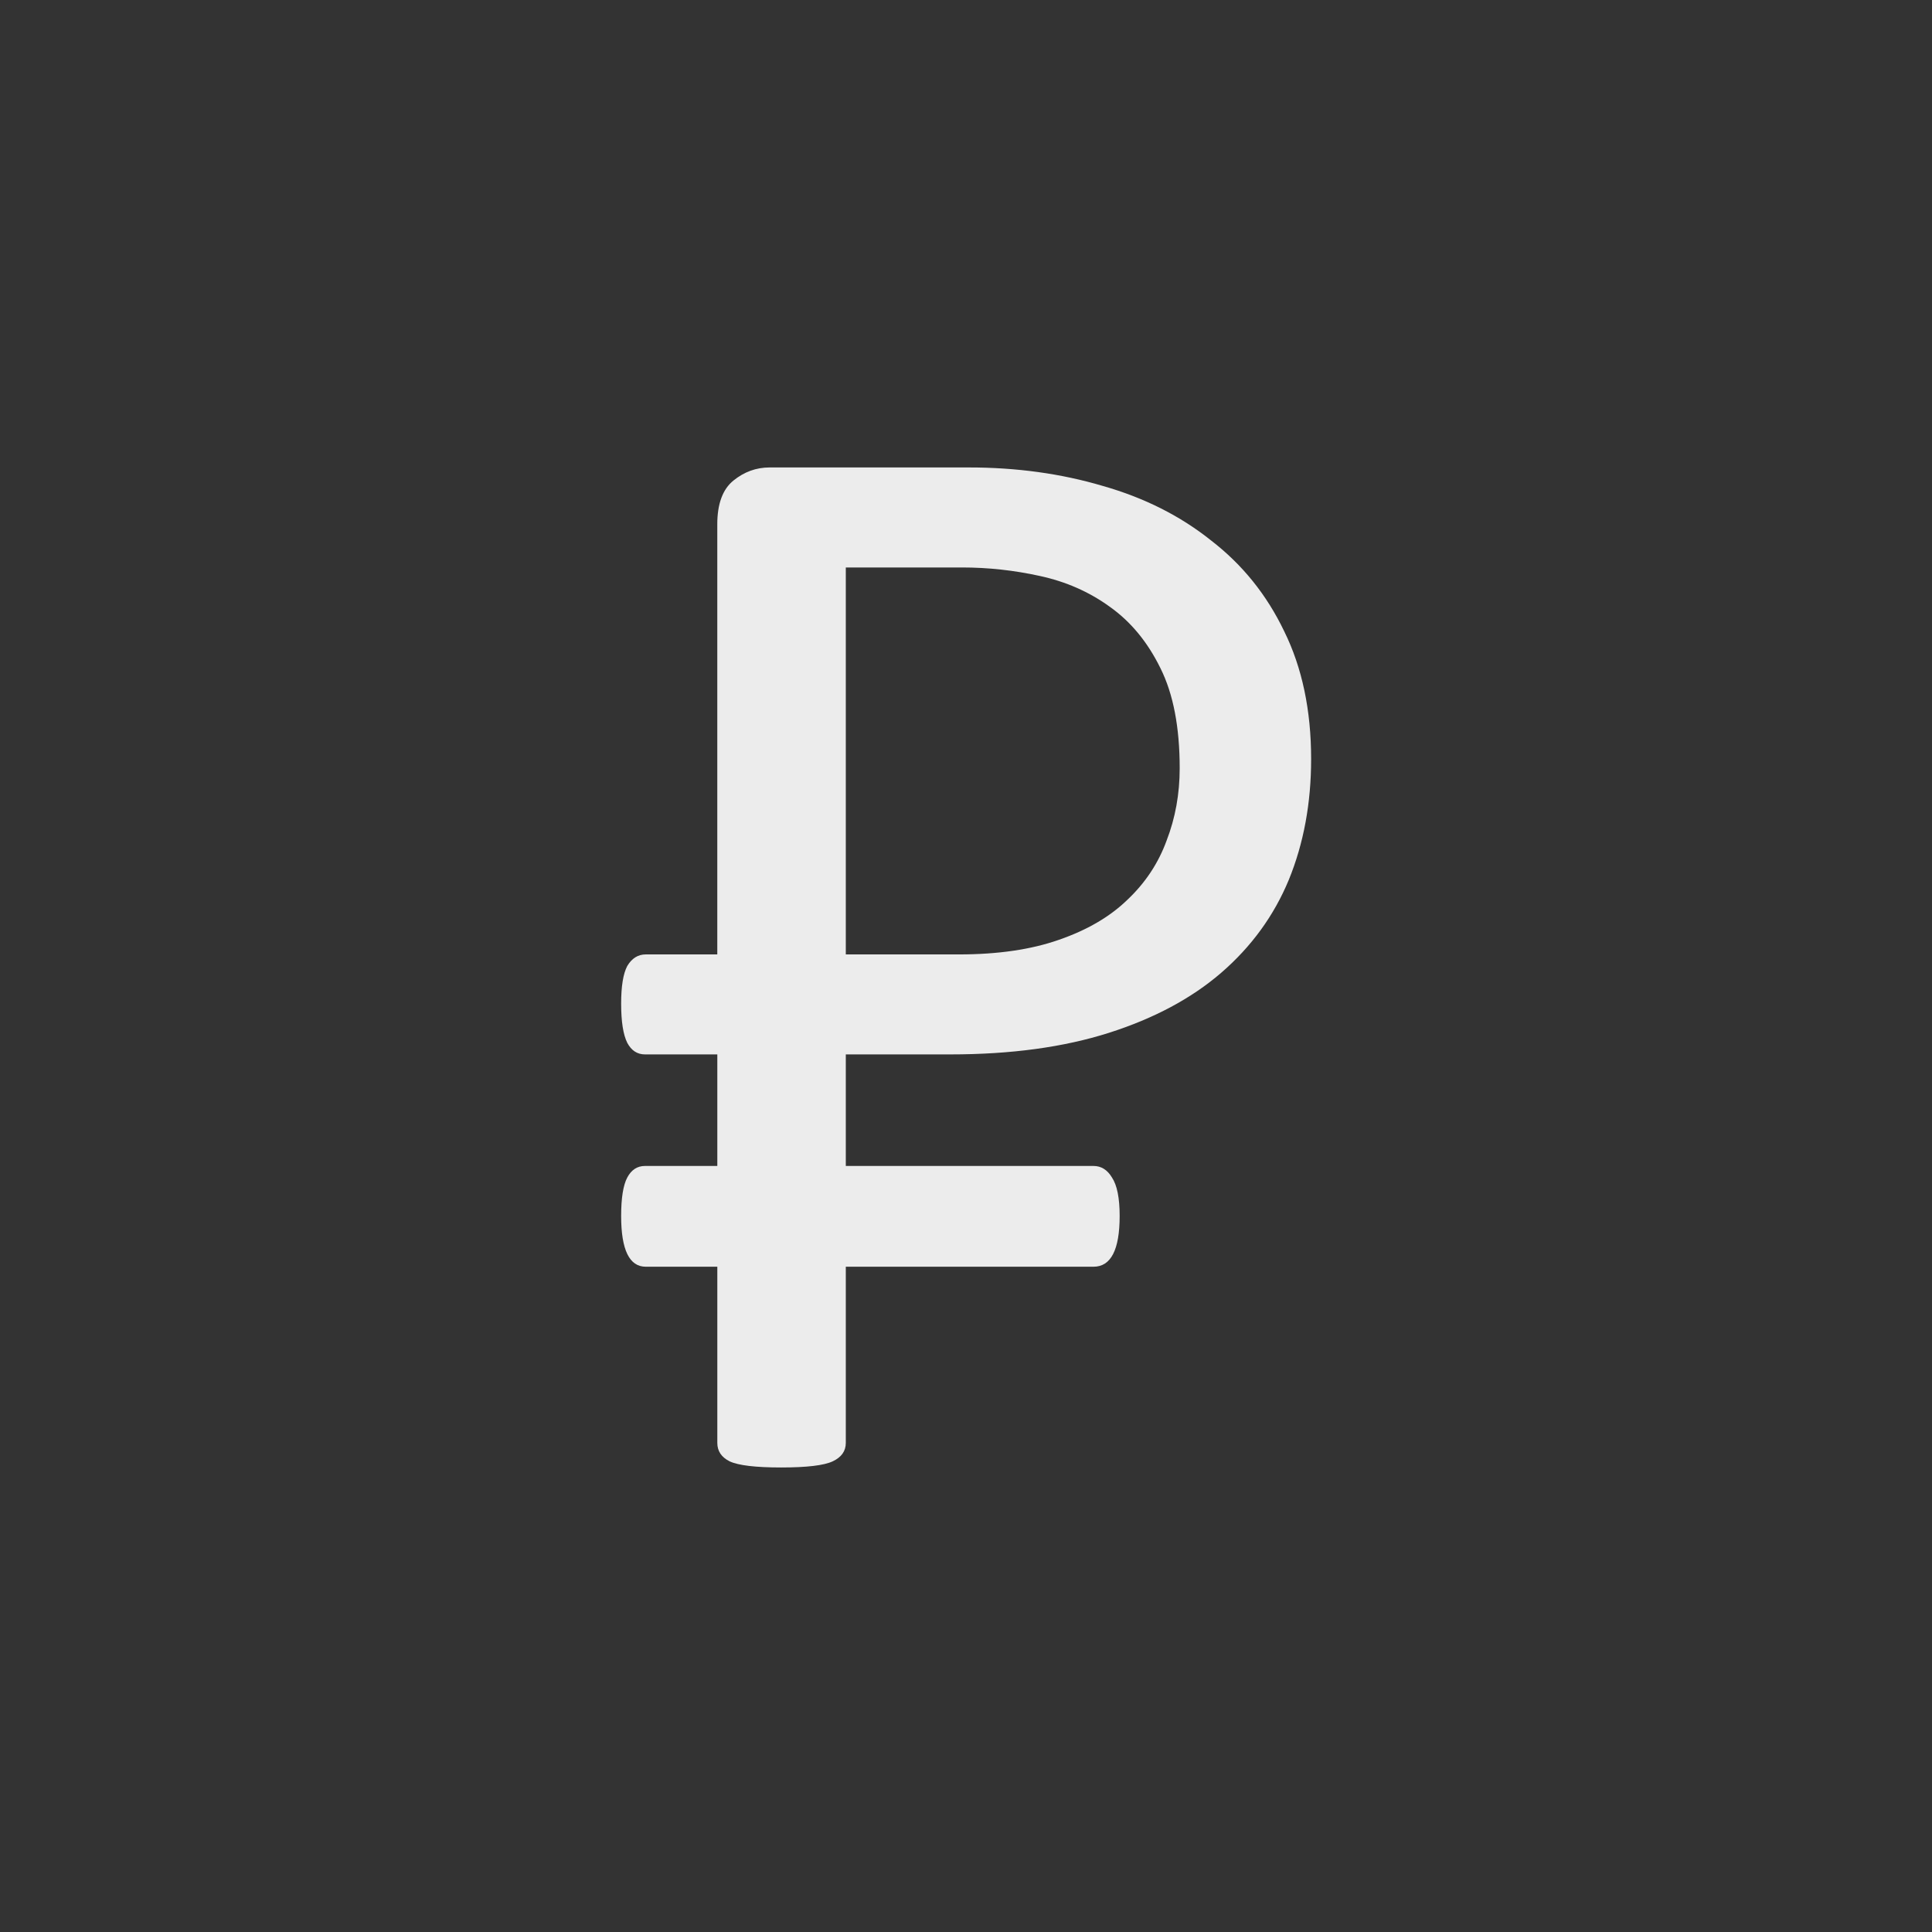
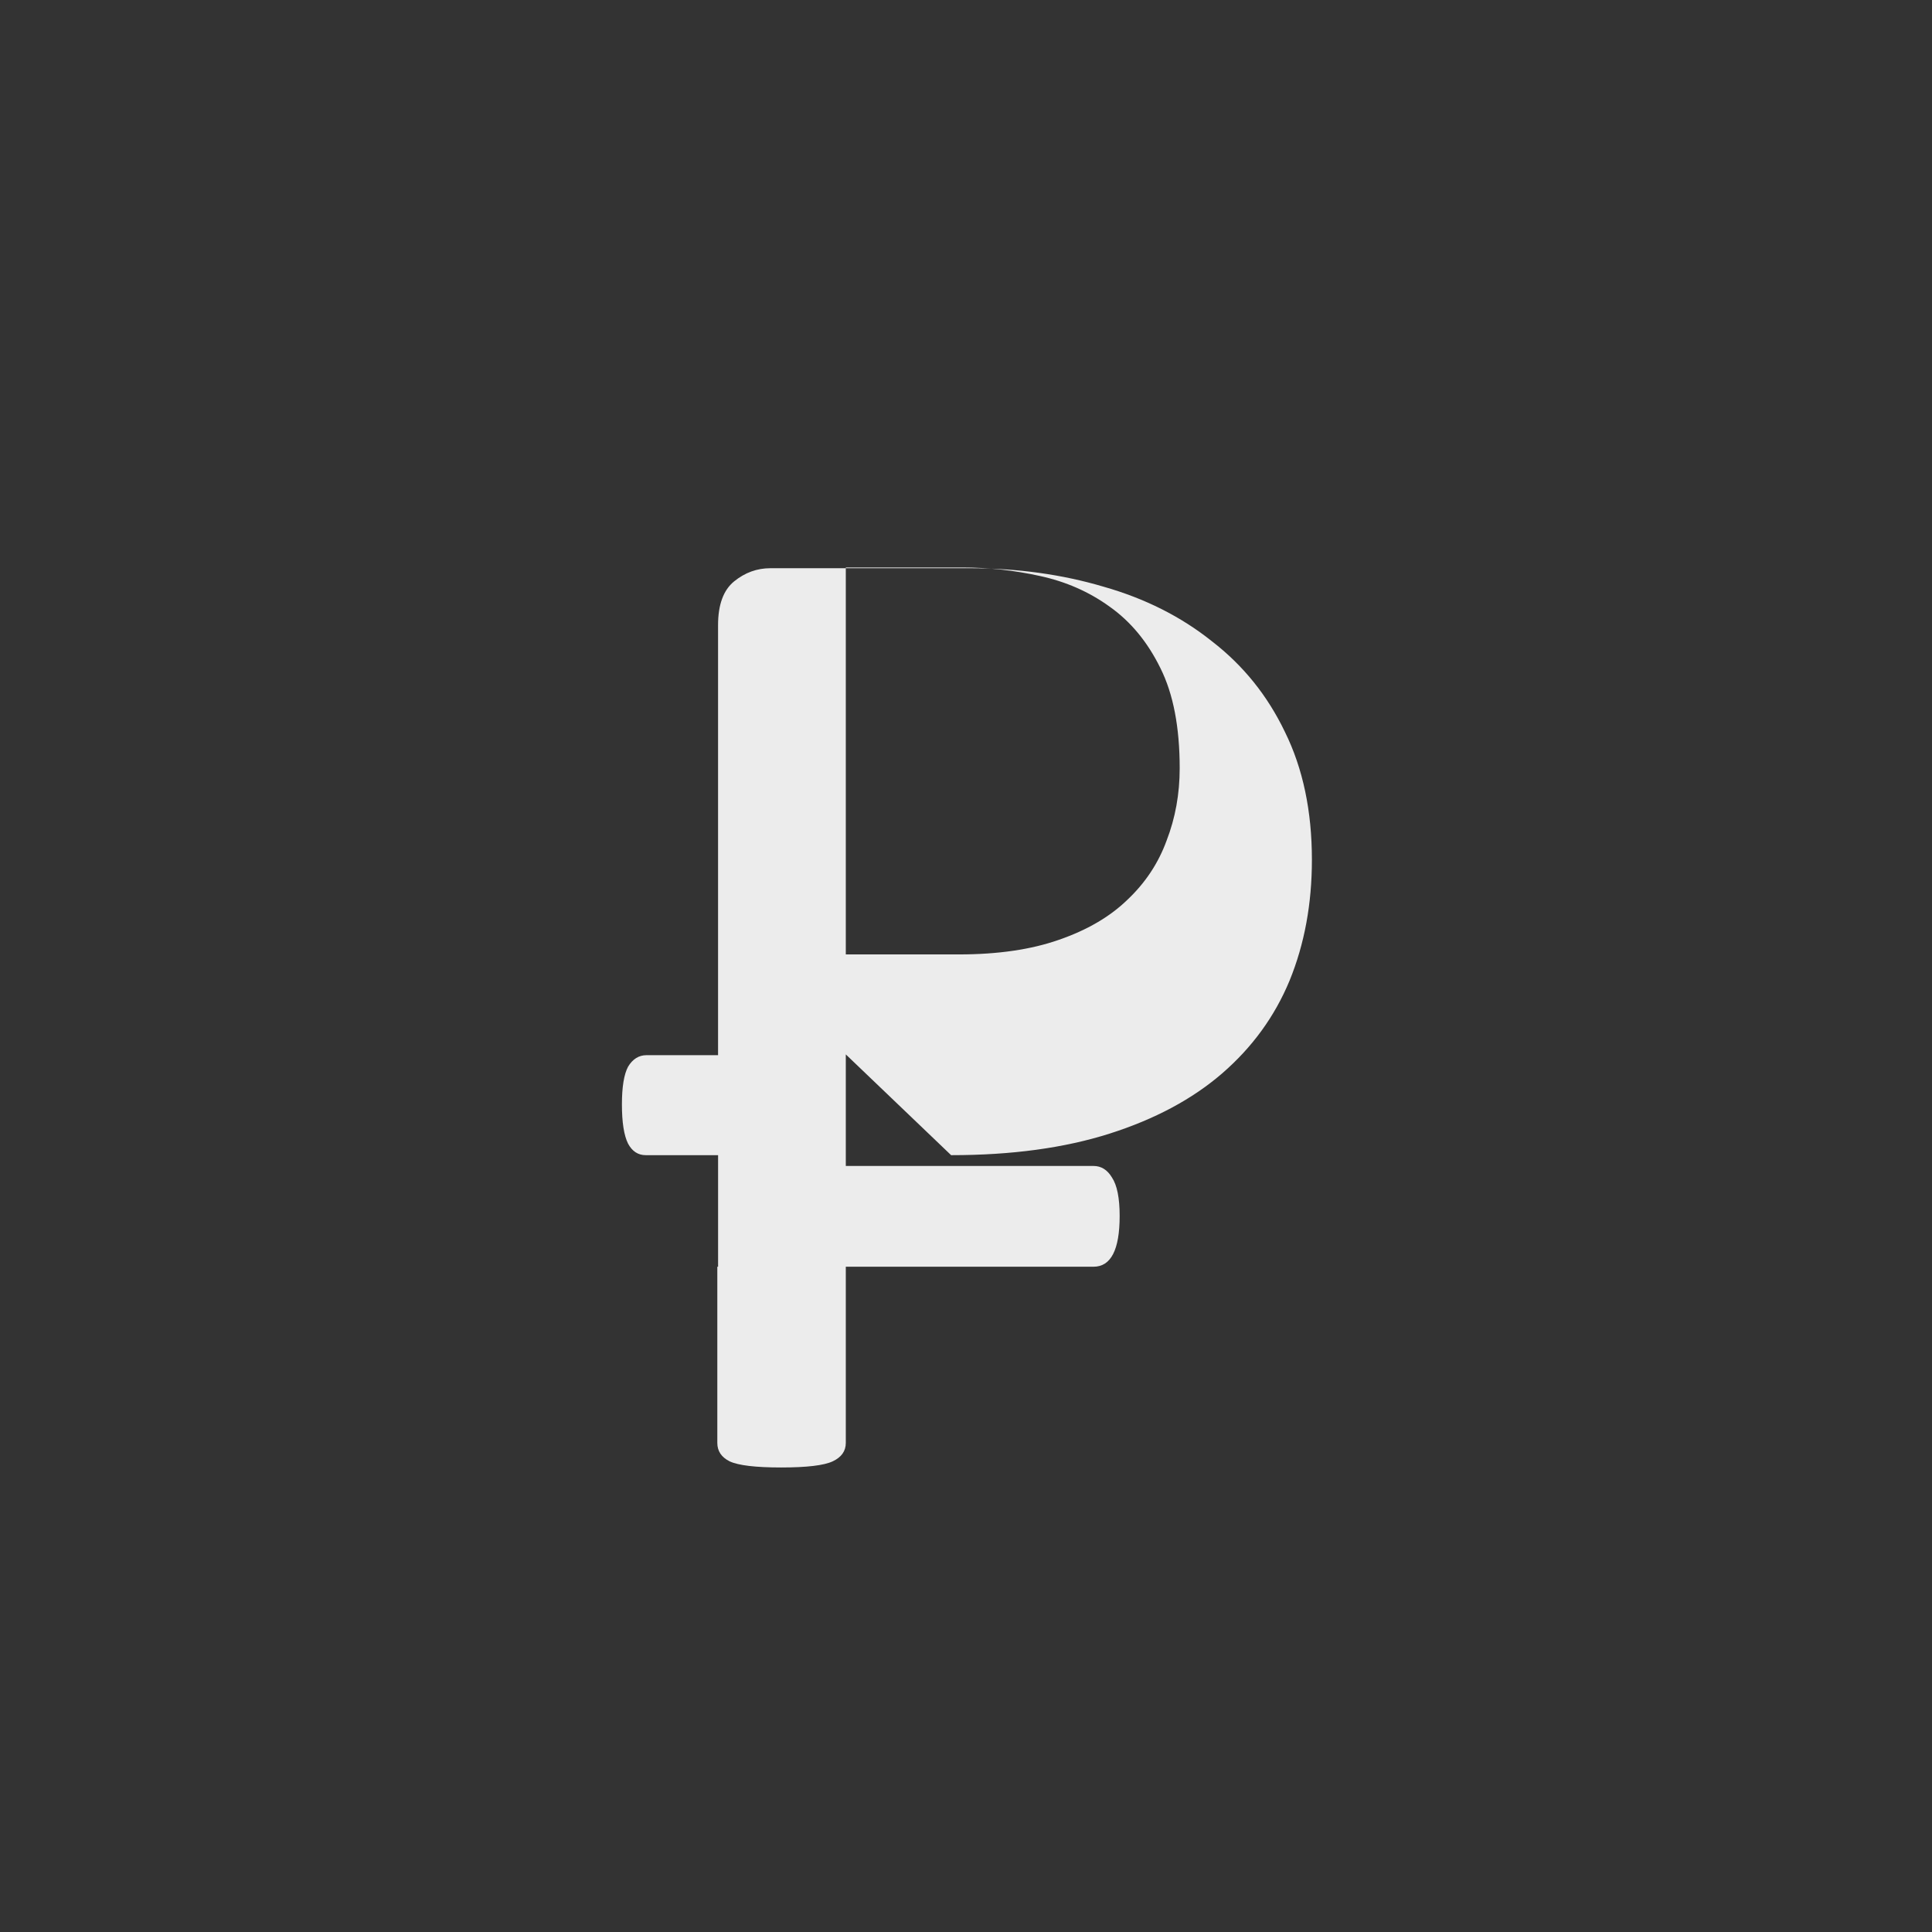
<svg xmlns="http://www.w3.org/2000/svg" xmlns:ns1="http://www.inkscape.org/namespaces/inkscape" xmlns:ns2="http://sodipodi.sourceforge.net/DTD/sodipodi-0.dtd" width="210mm" height="210mm" viewBox="0 0 210 210" version="1.1" id="svg2147" ns1:version="0.92.3 (2405546, 2018-03-11)" ns2:docname="ruble.svg">
  <rect x="0" y="0" width="210" height="210" fill="#333333" stroke="none" />
  <defs id="defs2141" />
  <g ns1:label="Layer 1" ns1:groupmode="layer" id="layer1" transform="translate(0,-87)">
    <g aria-label="₽" style="font-style:normal;font-variant:normal;font-weight:normal;font-stretch:normal;font-size:50.8px;line-height:1.25;font-family:Calibri;-inkscape-font-specification:Calibri;letter-spacing:0px;word-spacing:0px;fill:#ececec;fill-opacity:1;stroke:none;stroke-width:0.265" id="text1489" transform="matrix(3.371,0,0,3.371,-267.609,-349.994)">
-       <path d="m 106.658,163.632 v 3.597 h 7.987 q 0.372,0 0.595,0.372 0.248,0.372 0.248,1.24 0,1.637 -0.843,1.637 h -7.987 v 5.68 q 0,0.397 -0.422,0.595 -0.422,0.198 -1.662,0.198 -1.24,0 -1.662,-0.198 -0.397,-0.198 -0.397,-0.595 v -5.68 h -2.307 q -0.794,0 -0.794,-1.637 0,-0.868 0.198,-1.24 0.198,-0.372 0.571,-0.372 h 2.332 v -3.597 h -2.332 q -0.372,0 -0.571,-0.372 -0.198,-0.397 -0.198,-1.265 0,-0.843 0.198,-1.215 0.223,-0.372 0.595,-0.372 h 2.307 v -13.866 q 0,-0.992 0.521,-1.414 0.521,-0.422 1.166,-0.422 h 6.424 q 2.307,0 4.316,0.595 2.009,0.571 3.497,1.761 1.513,1.166 2.356,2.927 0.868,1.761 0.868,4.118 0,2.133 -0.719,3.894 -0.719,1.736 -2.183,3.001 -1.439,1.24 -3.621,1.935 -2.183,0.695 -5.11,0.695 z m 0,-15.701 v 12.477 h 3.646 q 1.885,0 3.225,-0.471 1.364,-0.471 2.208,-1.29 0.868,-0.819 1.265,-1.91 0.422,-1.091 0.422,-2.332 0,-1.984 -0.62,-3.225 -0.62,-1.265 -1.637,-1.984 -0.992,-0.719 -2.257,-0.992 -1.24,-0.273 -2.505,-0.273 z" style="font-style:normal;font-variant:normal;font-weight:normal;font-stretch:normal;font-size:50.8px;font-family:Calibri;-inkscape-font-specification:Calibri;fill:#ececec;fill-opacity:1;stroke-width:0.265" id="path2050" ns1:connector-curvature="0" />
+       <path d="m 106.658,163.632 v 3.597 h 7.987 q 0.372,0 0.595,0.372 0.248,0.372 0.248,1.24 0,1.637 -0.843,1.637 h -7.987 v 5.68 q 0,0.397 -0.422,0.595 -0.422,0.198 -1.662,0.198 -1.24,0 -1.662,-0.198 -0.397,-0.198 -0.397,-0.595 v -5.68 h -2.307 h 2.332 v -3.597 h -2.332 q -0.372,0 -0.571,-0.372 -0.198,-0.397 -0.198,-1.265 0,-0.843 0.198,-1.215 0.223,-0.372 0.595,-0.372 h 2.307 v -13.866 q 0,-0.992 0.521,-1.414 0.521,-0.422 1.166,-0.422 h 6.424 q 2.307,0 4.316,0.595 2.009,0.571 3.497,1.761 1.513,1.166 2.356,2.927 0.868,1.761 0.868,4.118 0,2.133 -0.719,3.894 -0.719,1.736 -2.183,3.001 -1.439,1.24 -3.621,1.935 -2.183,0.695 -5.11,0.695 z m 0,-15.701 v 12.477 h 3.646 q 1.885,0 3.225,-0.471 1.364,-0.471 2.208,-1.29 0.868,-0.819 1.265,-1.91 0.422,-1.091 0.422,-2.332 0,-1.984 -0.62,-3.225 -0.62,-1.265 -1.637,-1.984 -0.992,-0.719 -2.257,-0.992 -1.24,-0.273 -2.505,-0.273 z" style="font-style:normal;font-variant:normal;font-weight:normal;font-stretch:normal;font-size:50.8px;font-family:Calibri;-inkscape-font-specification:Calibri;fill:#ececec;fill-opacity:1;stroke-width:0.265" id="path2050" ns1:connector-curvature="0" />
    </g>
  </g>
</svg>